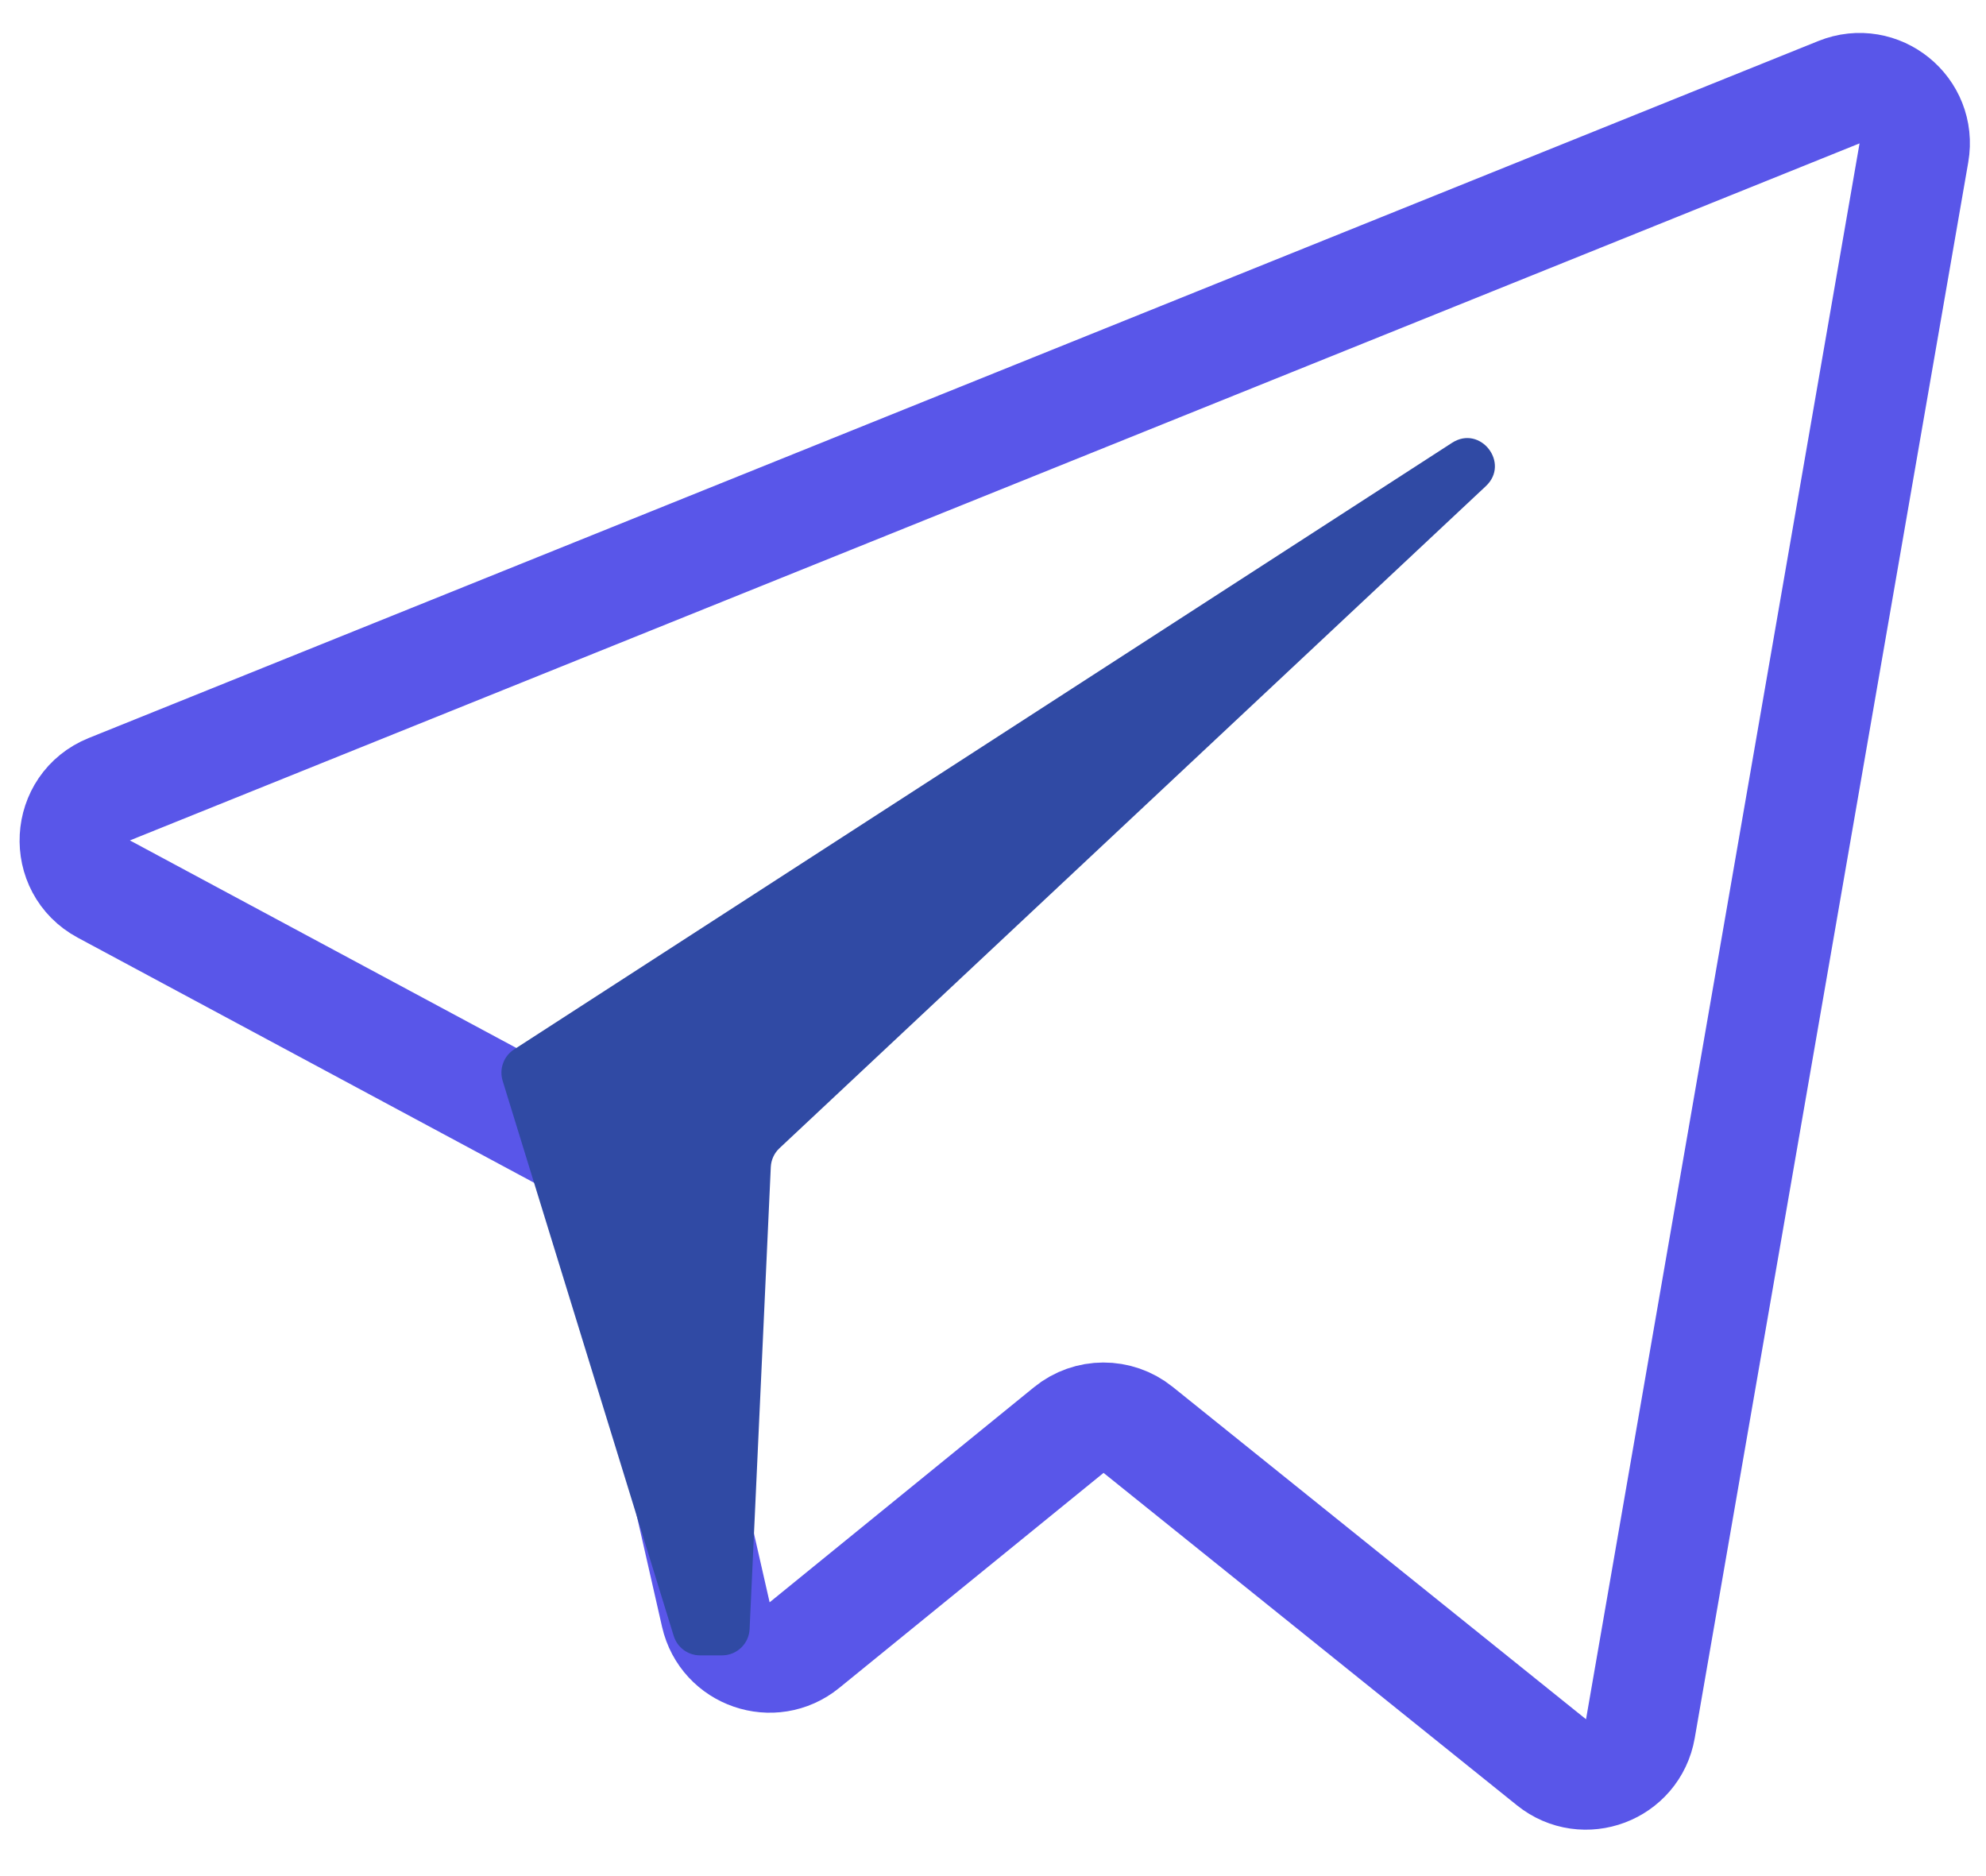
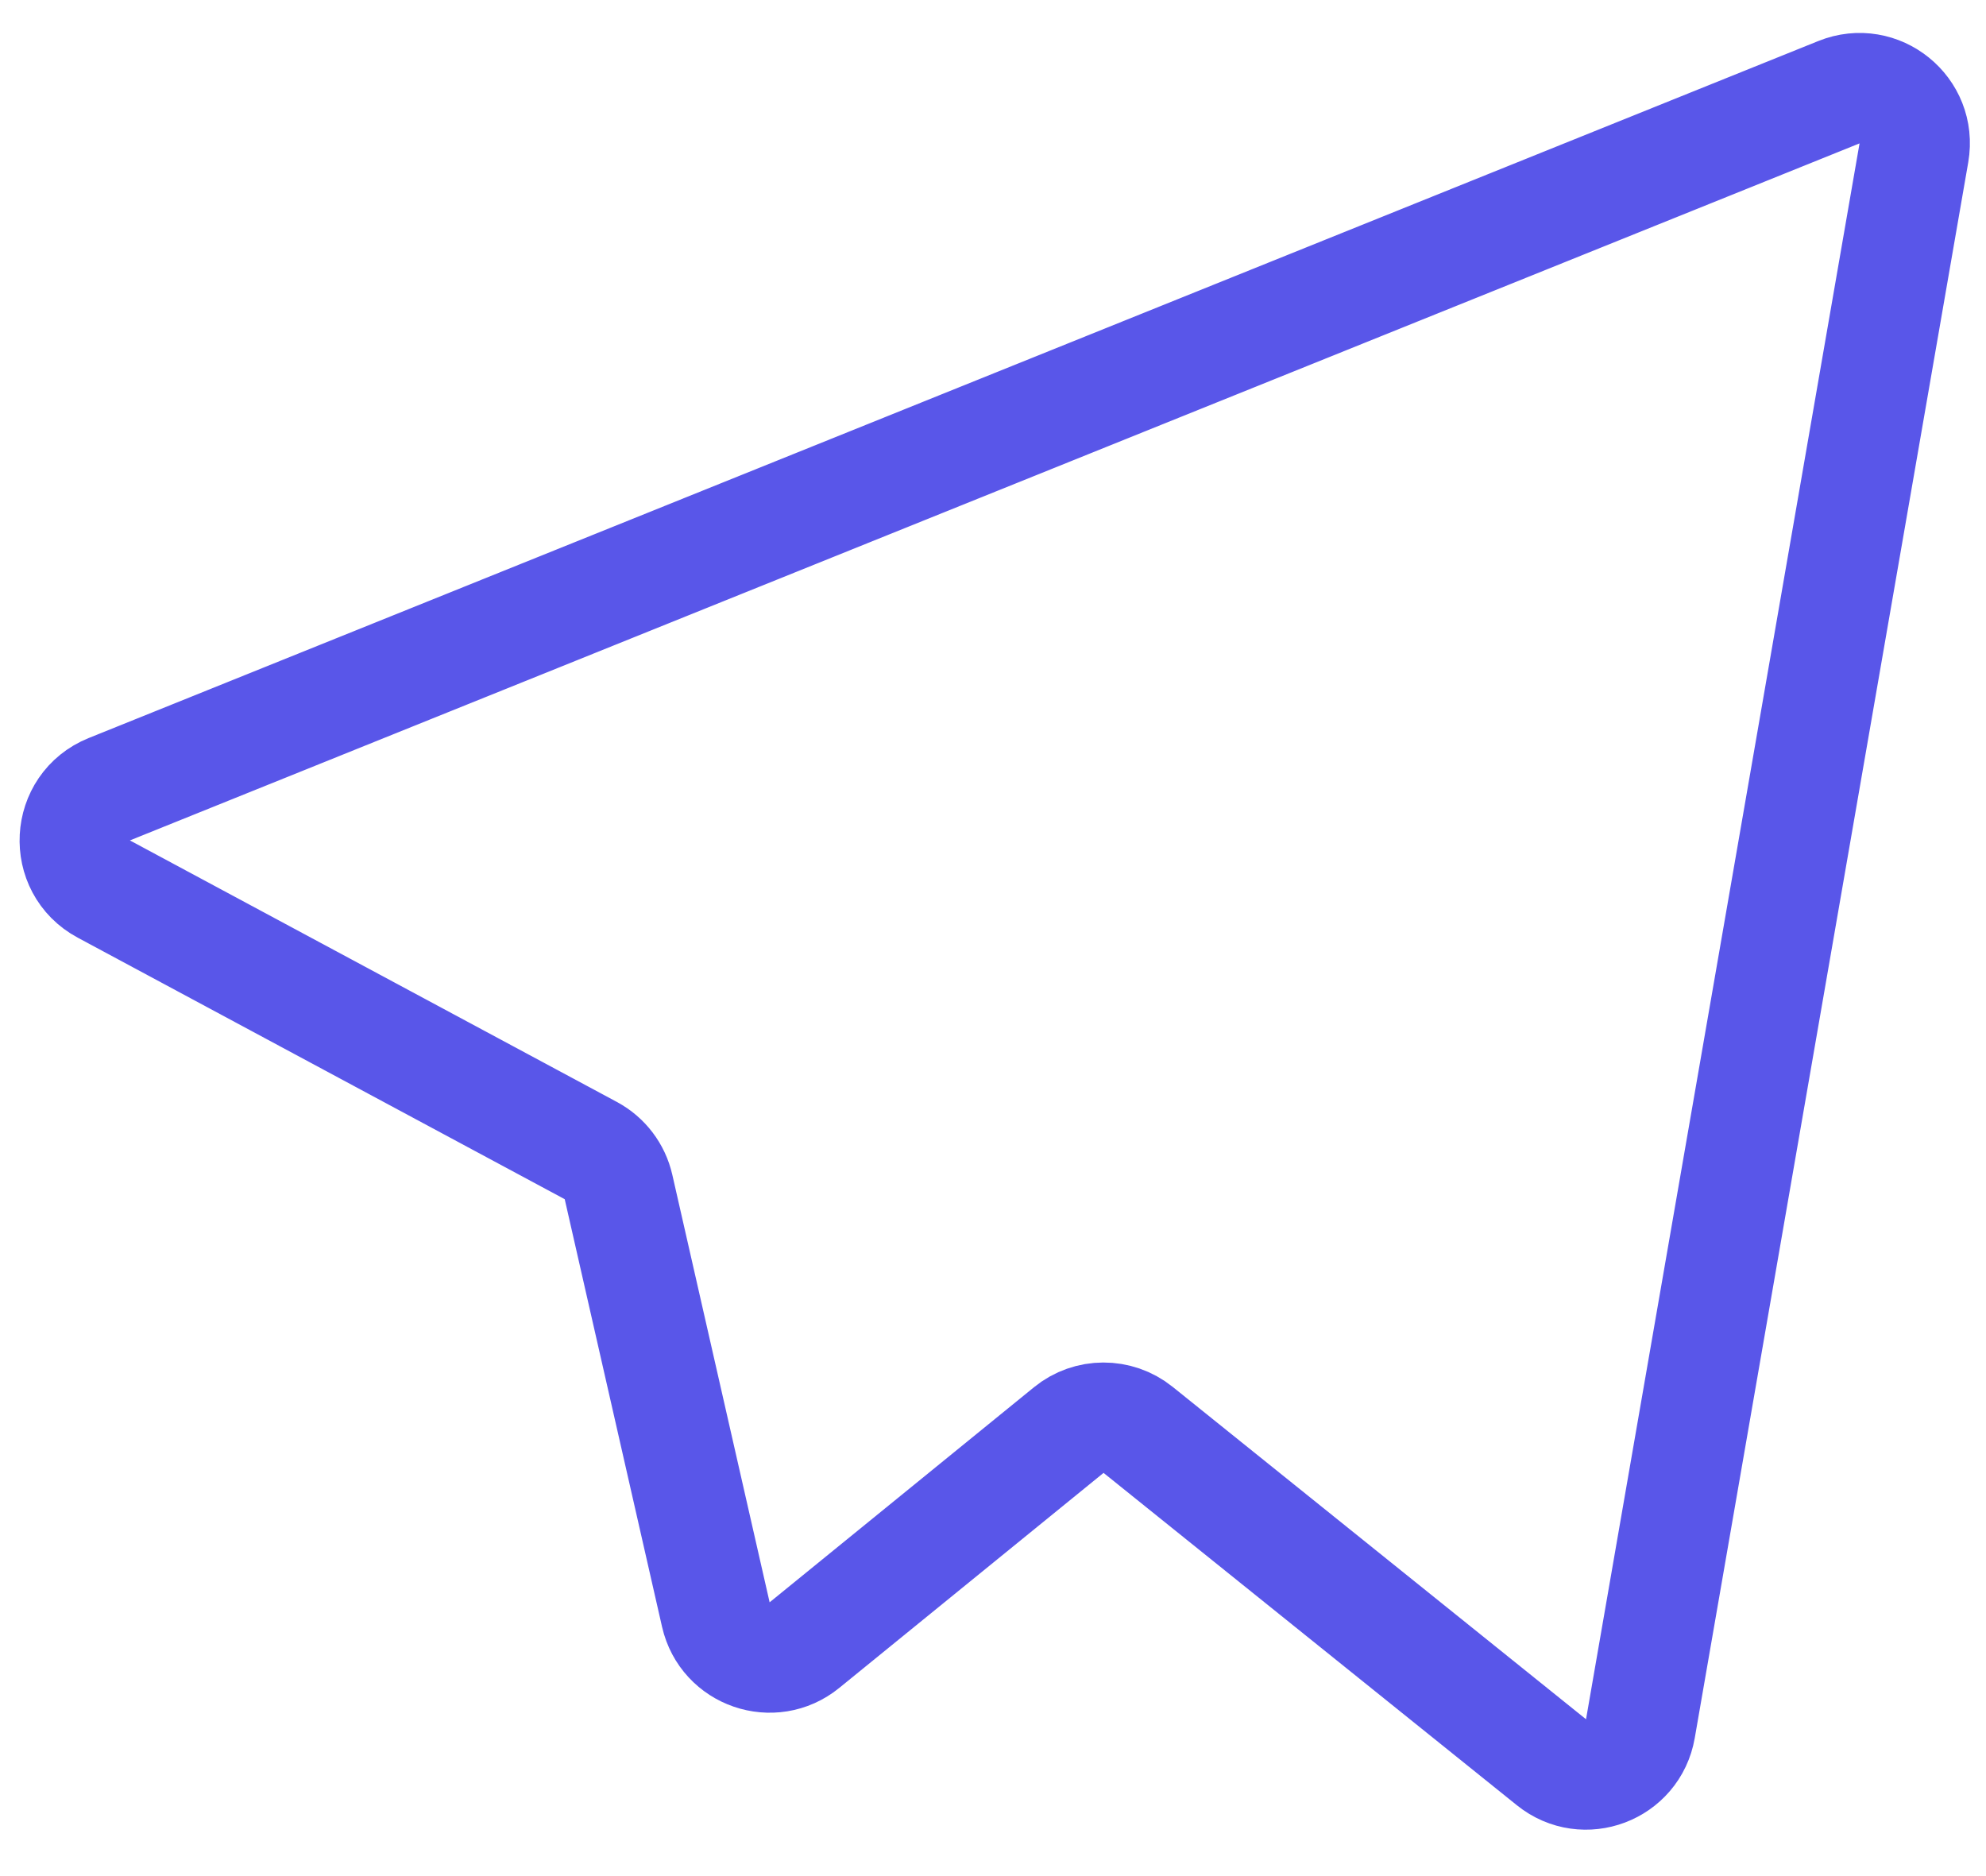
<svg xmlns="http://www.w3.org/2000/svg" width="36" height="34" viewBox="0 0 36 34" fill="none">
  <path d="M29.735 31.329L34.693 2.77C34.827 1.998 34.061 1.378 33.334 1.671L1.981 14.303C1.195 14.62 1.135 15.711 1.882 16.112L10.71 20.852C10.965 20.989 11.148 21.23 11.212 21.512L12.976 29.261C13.141 29.984 14.007 30.282 14.582 29.814L19.373 25.917C19.738 25.619 20.263 25.618 20.63 25.913L28.123 31.937C28.716 32.415 29.604 32.08 29.735 31.329Z" stroke="#5956E9" stroke-width="2" />
-   <path d="M26.321 8.025L9.318 19.019C9.13 19.14 9.046 19.372 9.111 19.586L12.212 29.647C12.277 29.857 12.47 30 12.69 30H13.088C13.356 30 13.576 29.79 13.588 29.523L13.972 21.151C13.978 21.021 14.034 20.898 14.129 20.809L26.934 8.81C27.379 8.393 26.833 7.694 26.321 8.025Z" fill="#304AA4" />
</svg>